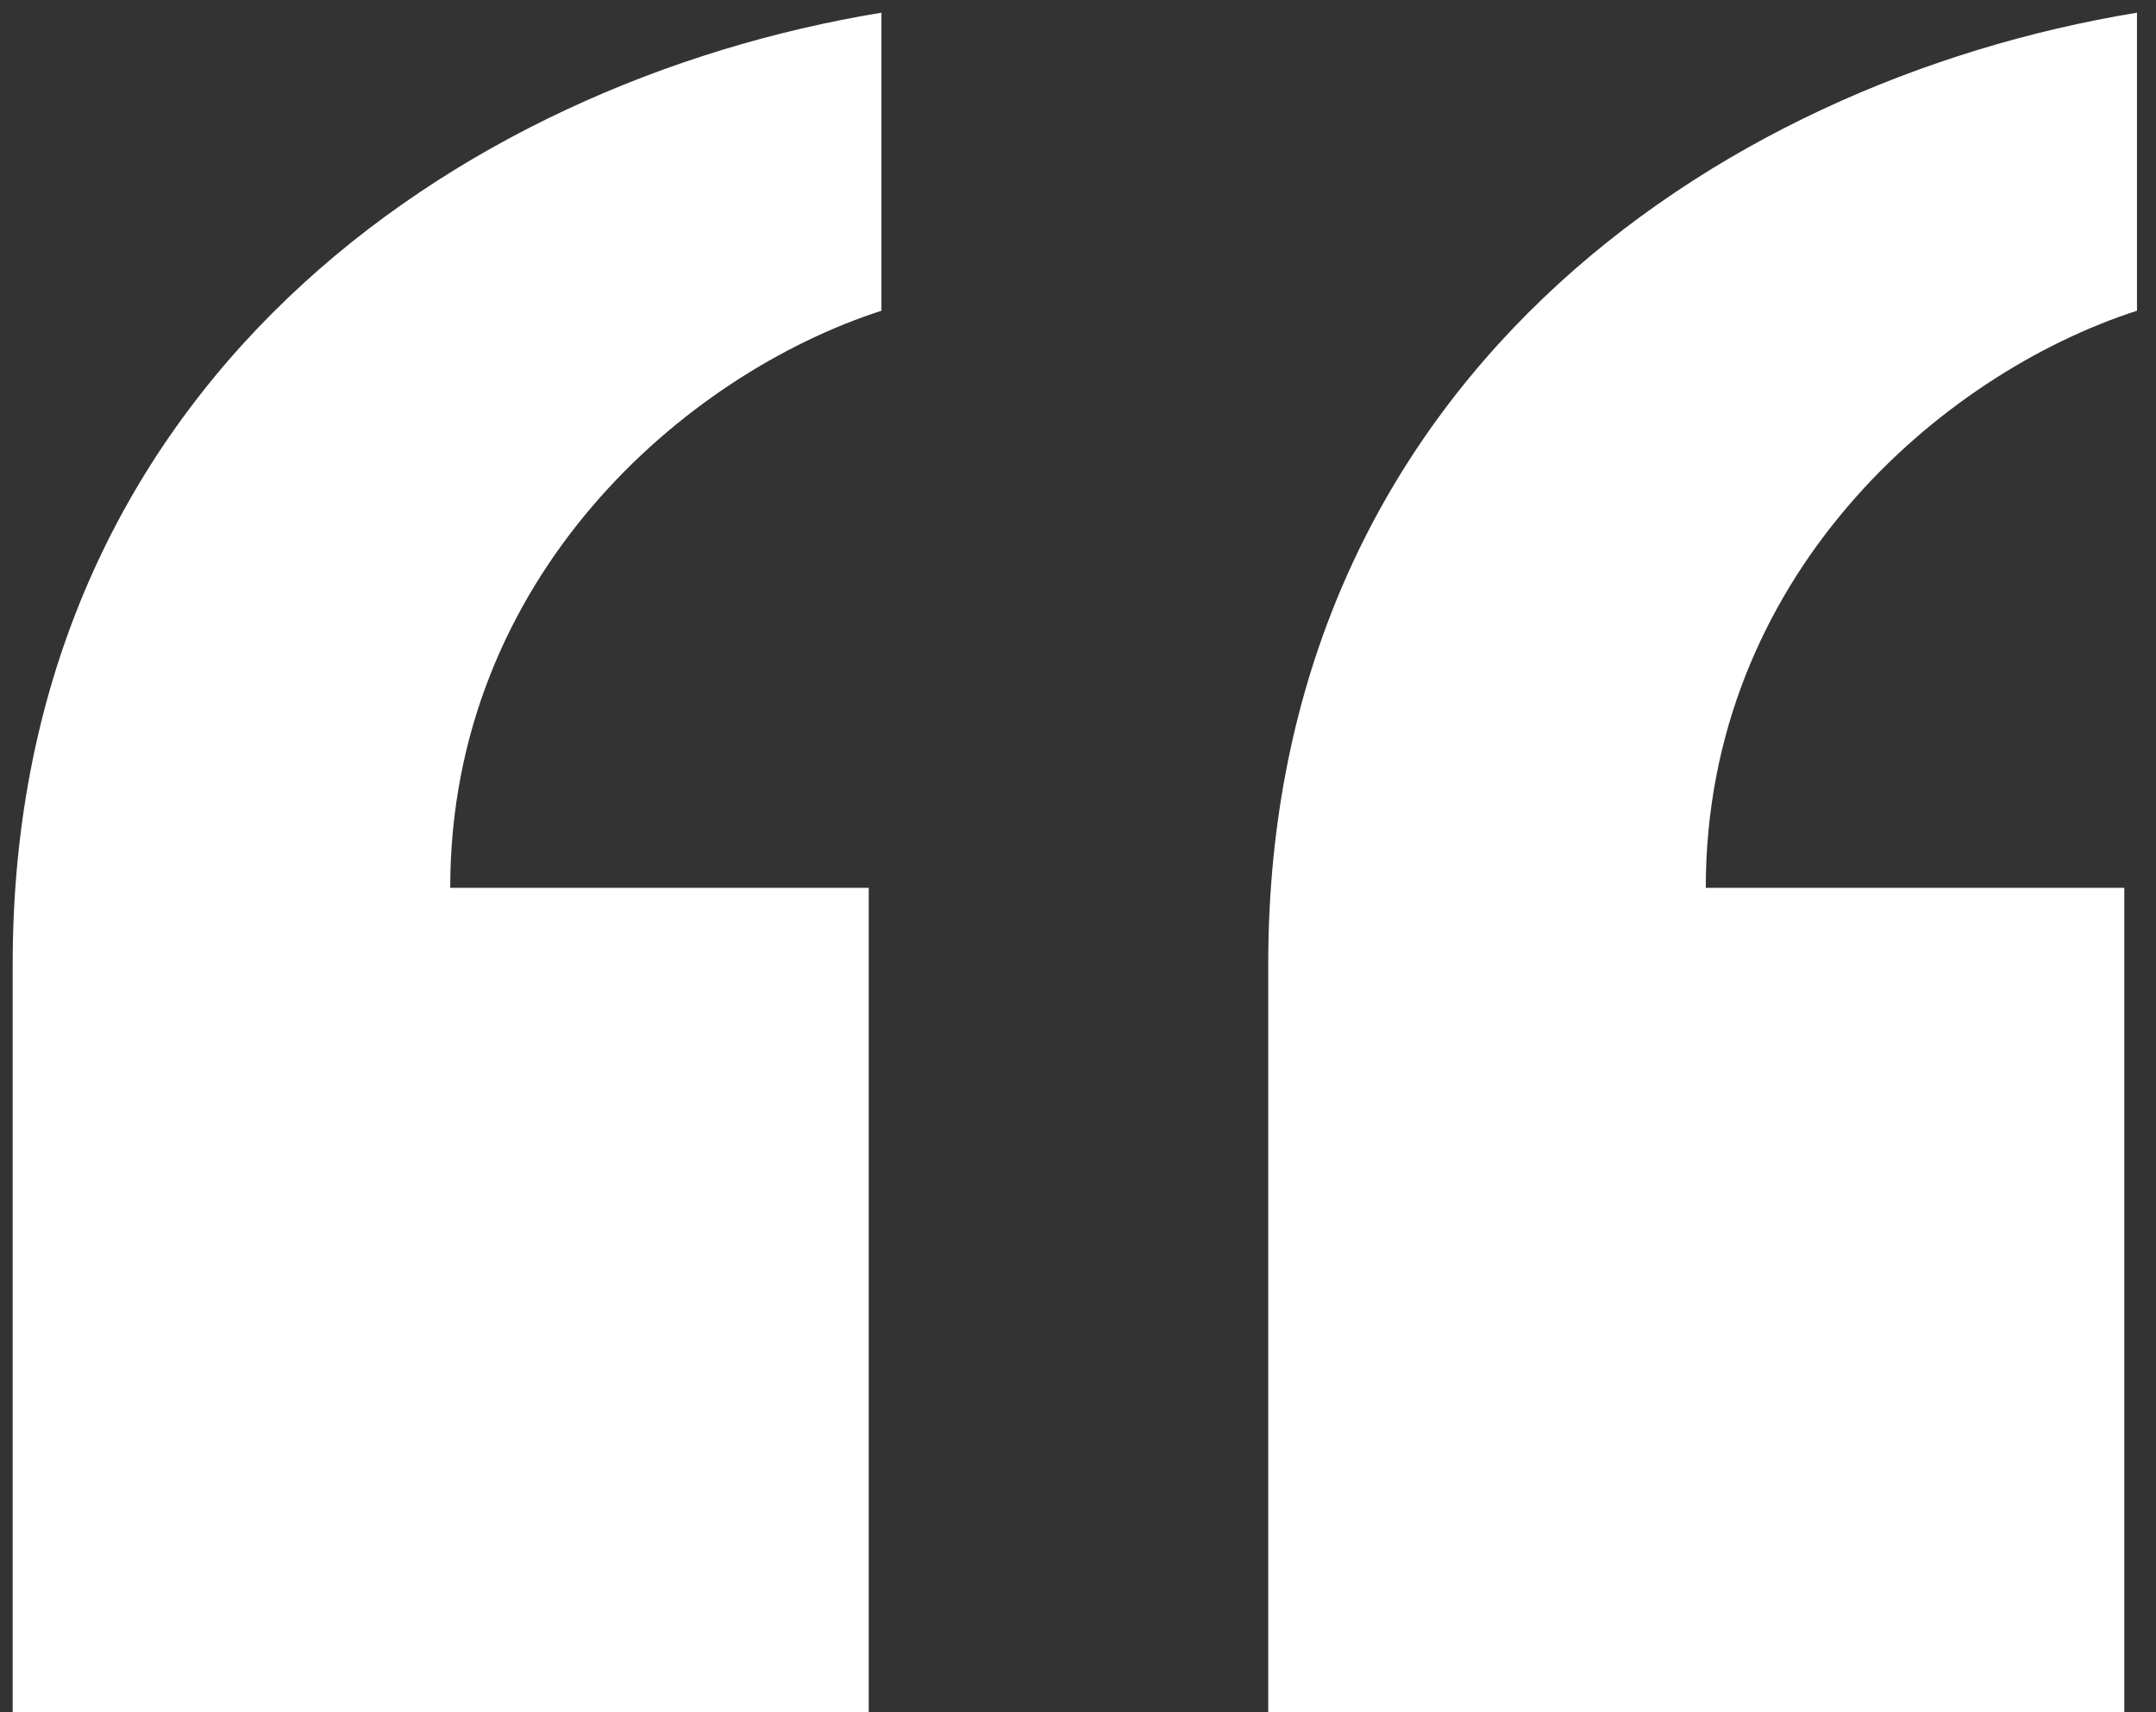
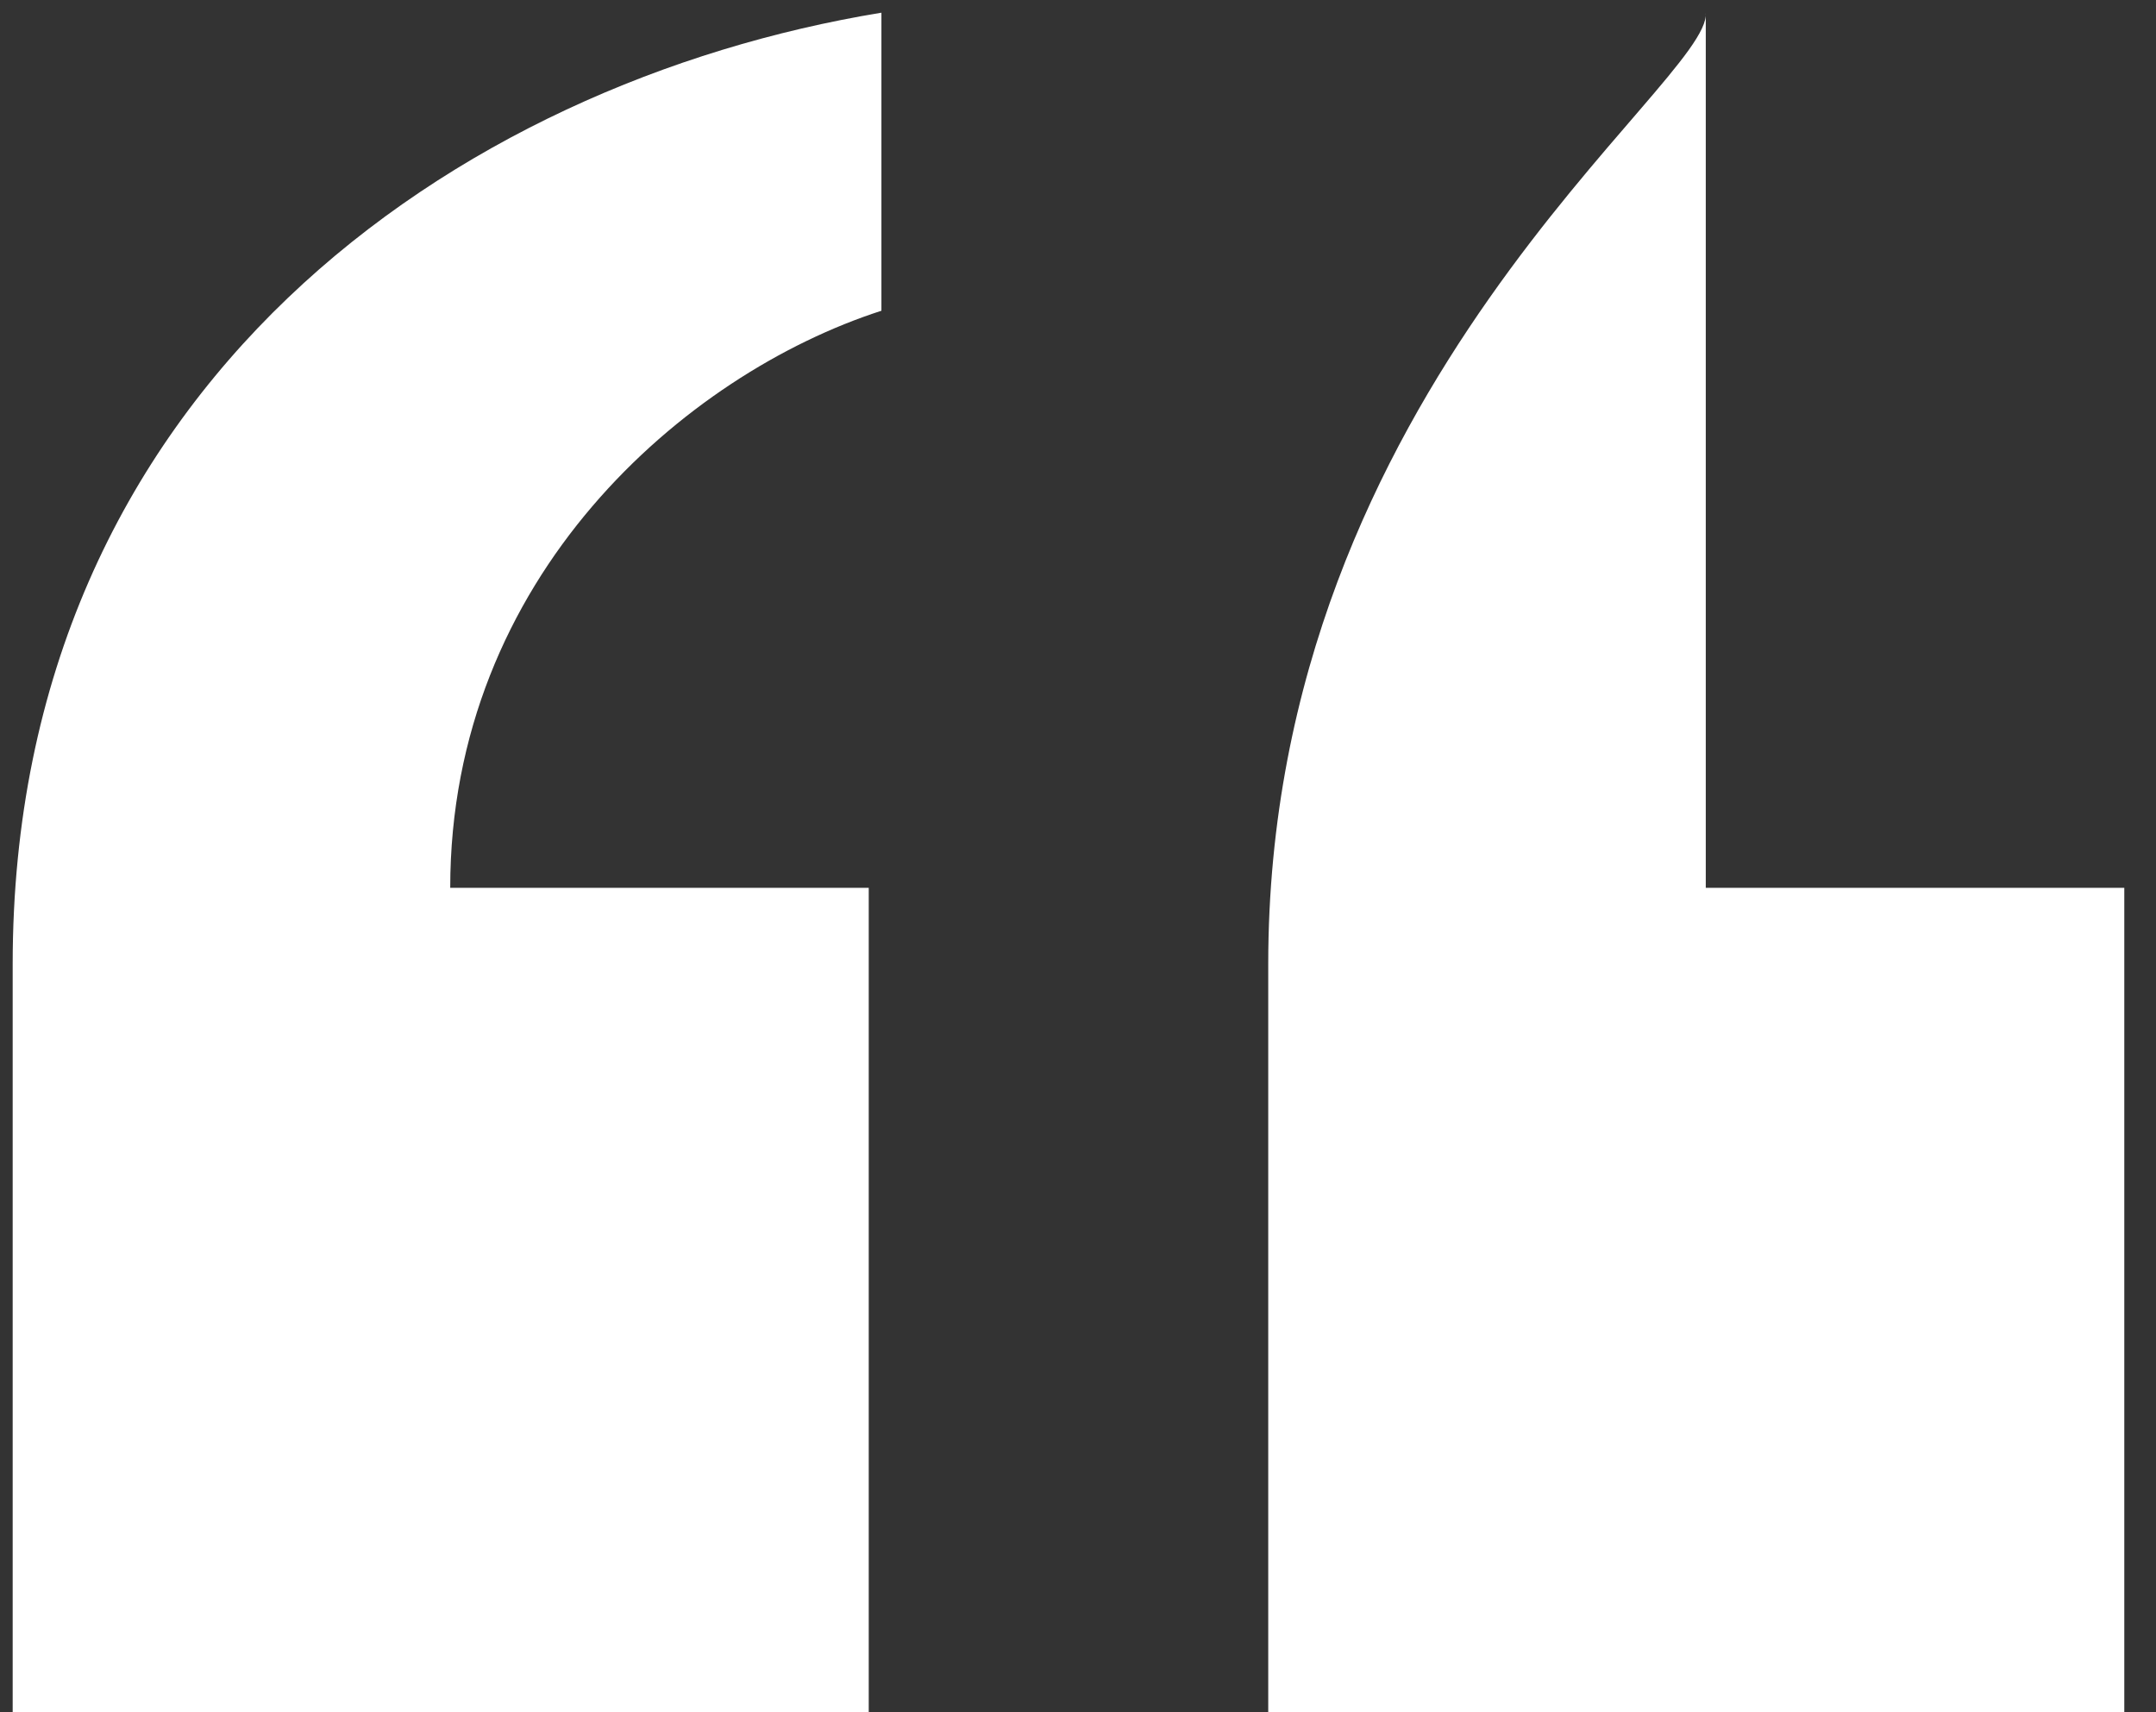
<svg xmlns="http://www.w3.org/2000/svg" width="34" height="27" viewBox="0 0 34 27" fill="none">
  <rect x="0" y="0" width="34" height="27" fill="#333333" stroke="none" />
-   <path d="M20 27H33.5V14H26.9C26.9 9.1 30.6 5.9 33.7 4.9V0.2C27 1.3 20 6.1 20 15.2V27ZM0.2 27H13.7V14H7.1C7.1 9.1 10.8 5.9 13.9 4.9V0.2C7.2 1.3 0.2 6.1 0.2 15.2V27Z" fill="white" />
+   <path d="M20 27H33.5V14H26.9V0.2C27 1.3 20 6.1 20 15.2V27ZM0.2 27H13.7V14H7.1C7.1 9.1 10.8 5.9 13.9 4.9V0.2C7.2 1.3 0.2 6.1 0.2 15.2V27Z" fill="white" />
</svg>